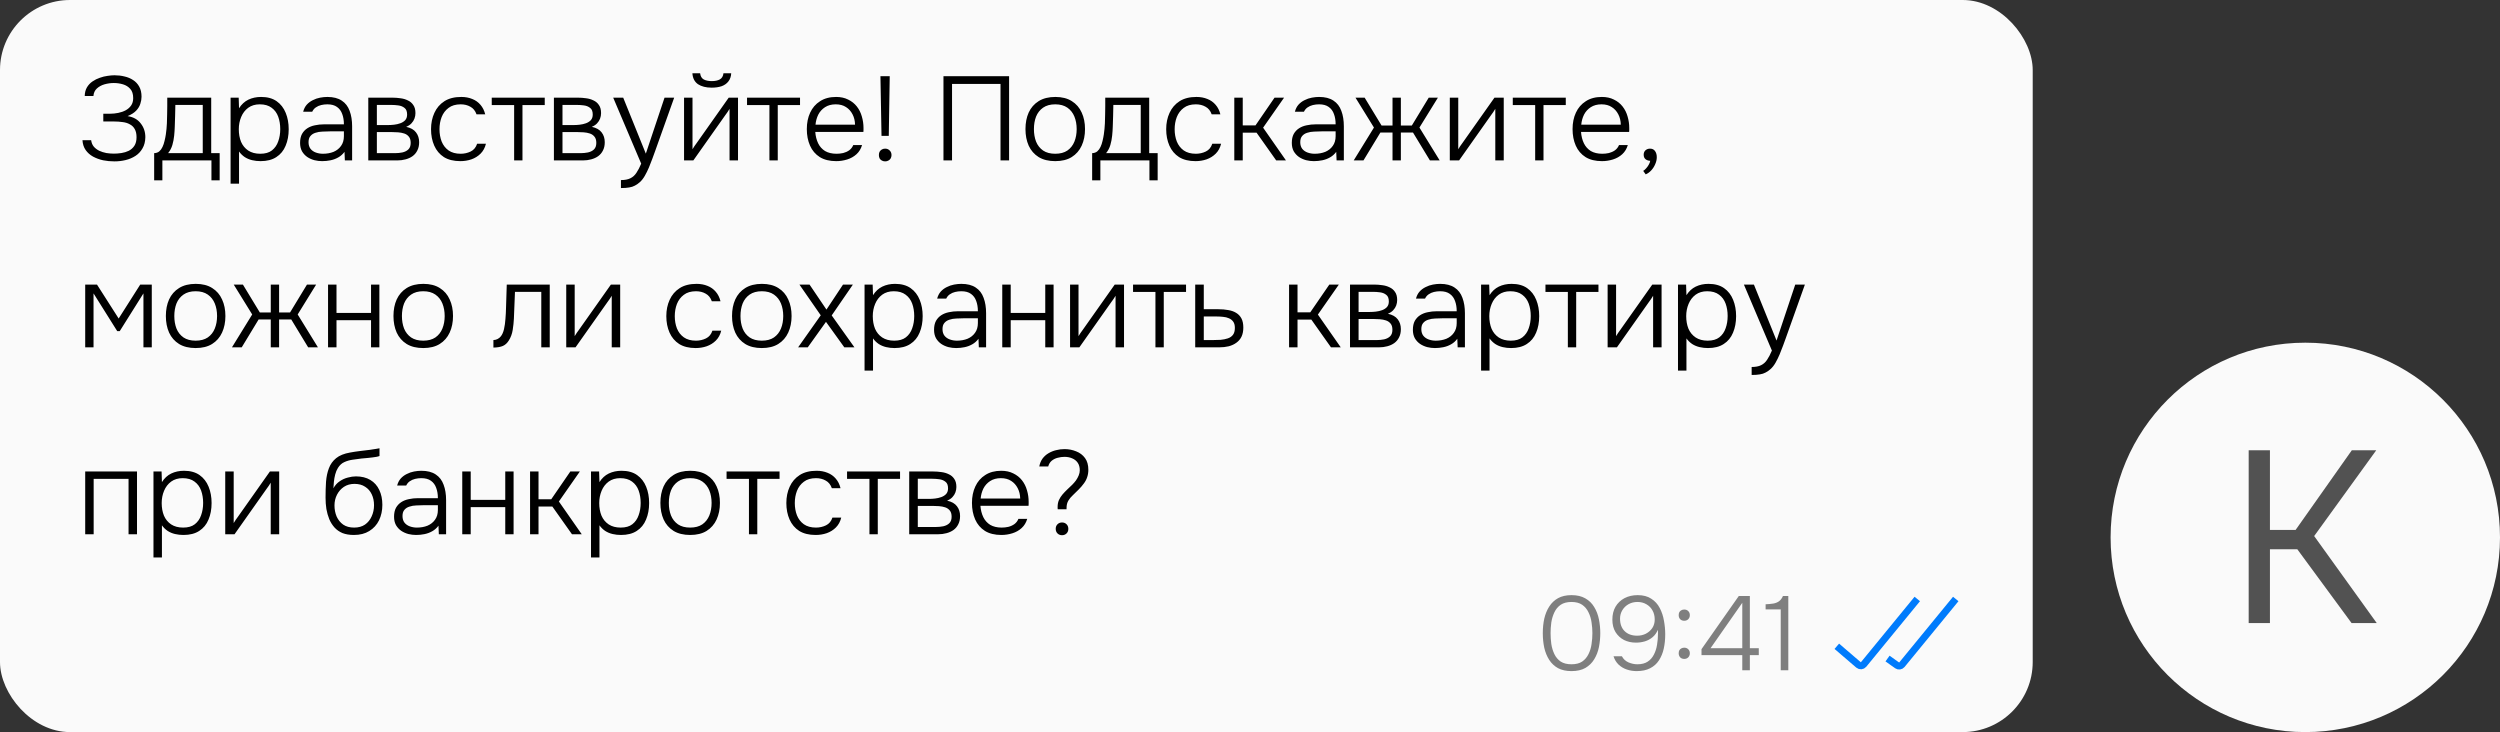
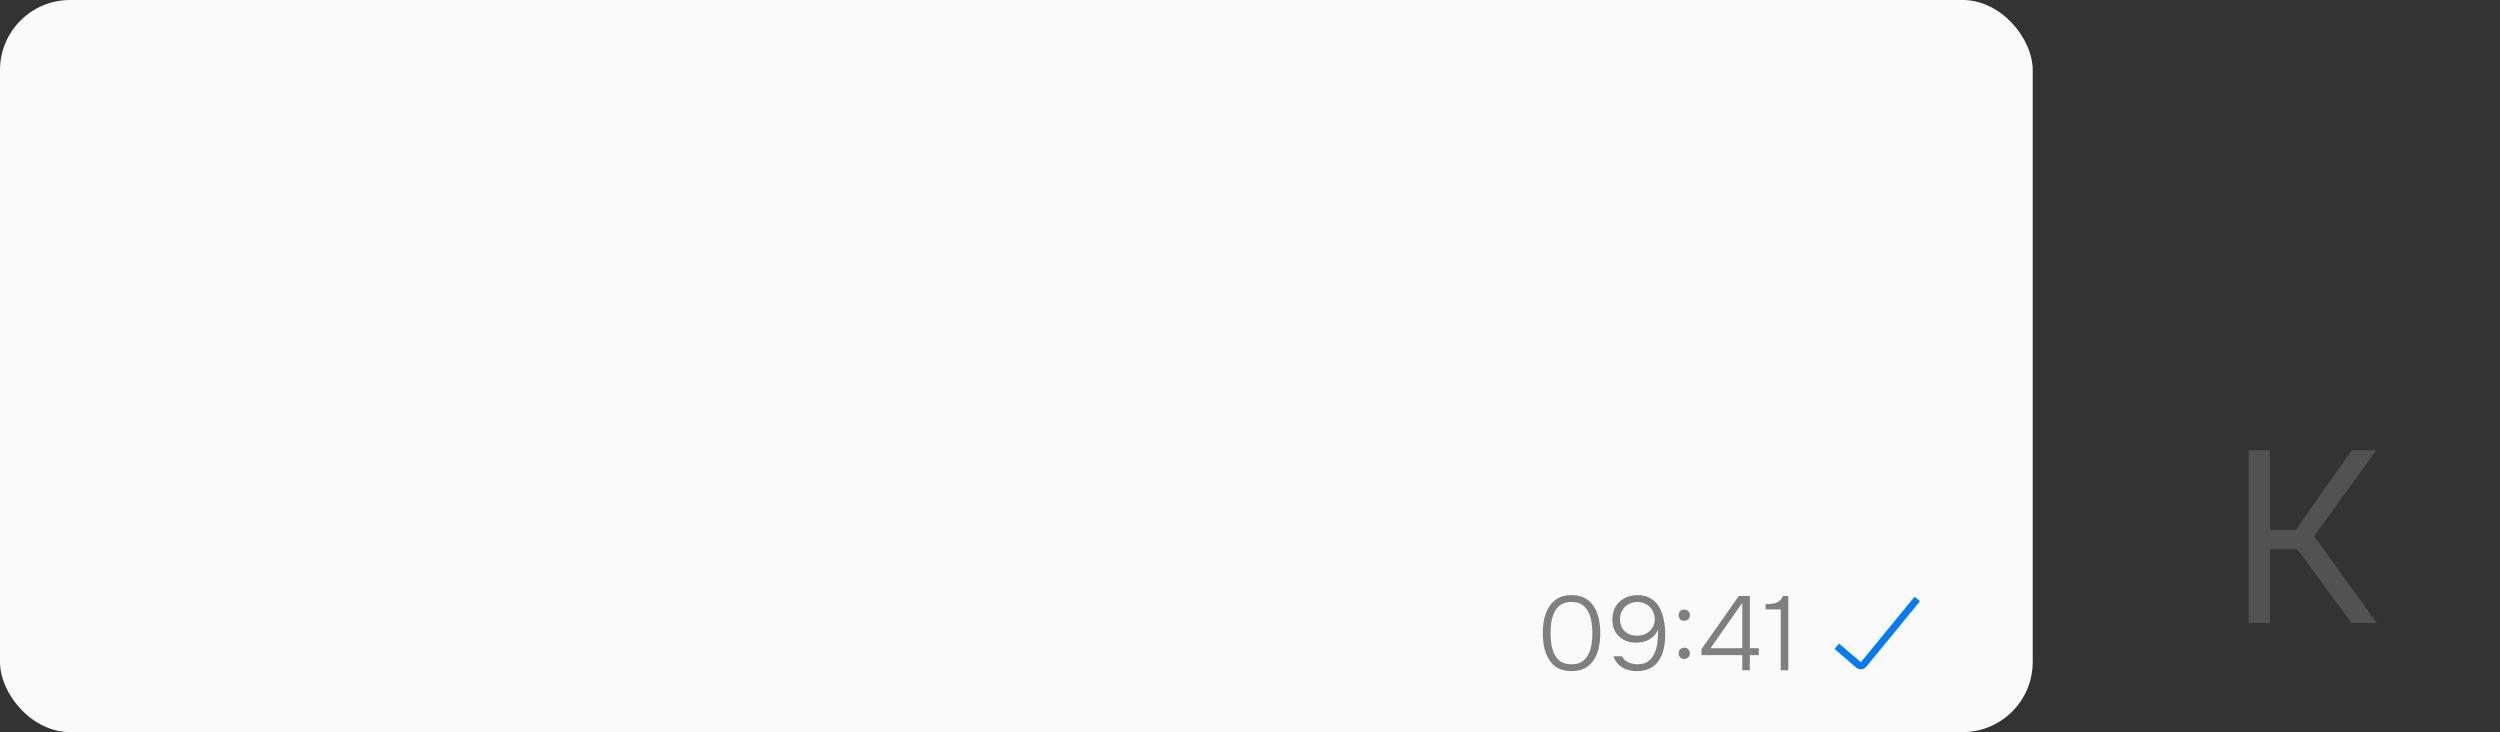
<svg xmlns="http://www.w3.org/2000/svg" width="321" height="94" viewBox="0 0 321 94" fill="none">
  <rect x="0" y="0" width="321" height="94" fill="#333333" stroke="none" />
  <rect width="261" height="94" rx="8.995" fill="#FAFAFA" />
  <path d="M235.845 82.981L238.64 85.38C238.832 85.544 239.121 85.519 239.281 85.324L246.177 76.909" stroke="#007BFC" stroke-width="0.9" />
-   <path d="M242.359 84.555L243.589 85.434C243.782 85.572 244.048 85.537 244.199 85.354L251.119 76.909" stroke="#007BFC" stroke-width="0.9" />
  <path d="M201.779 86.17C201.104 86.17 200.529 86.044 200.052 85.793C199.584 85.532 199.206 85.177 198.918 84.727C198.631 84.277 198.419 83.76 198.284 83.175C198.158 82.581 198.095 81.956 198.095 81.299C198.095 80.643 198.158 80.022 198.284 79.438C198.419 78.853 198.631 78.336 198.918 77.886C199.206 77.427 199.584 77.067 200.052 76.806C200.52 76.546 201.095 76.415 201.779 76.415C202.49 76.415 203.083 76.555 203.56 76.833C204.037 77.103 204.415 77.472 204.693 77.94C204.981 78.408 205.184 78.934 205.301 79.519C205.417 80.094 205.476 80.688 205.476 81.299C205.476 81.911 205.417 82.509 205.301 83.094C205.184 83.67 204.981 84.192 204.693 84.659C204.415 85.118 204.037 85.487 203.56 85.766C203.083 86.035 202.49 86.17 201.779 86.17ZM201.779 85.293C202.346 85.293 202.804 85.177 203.155 84.943C203.506 84.7 203.776 84.38 203.965 83.985C204.163 83.589 204.293 83.157 204.356 82.689C204.428 82.222 204.464 81.758 204.464 81.299C204.464 80.85 204.428 80.391 204.356 79.923C204.293 79.456 204.163 79.024 203.965 78.628C203.776 78.223 203.506 77.899 203.155 77.656C202.804 77.414 202.346 77.292 201.779 77.292C201.212 77.292 200.749 77.414 200.389 77.656C200.038 77.899 199.768 78.223 199.58 78.628C199.391 79.024 199.26 79.456 199.188 79.923C199.125 80.391 199.094 80.85 199.094 81.299C199.094 81.758 199.125 82.222 199.188 82.689C199.26 83.157 199.391 83.589 199.58 83.985C199.768 84.38 200.038 84.7 200.389 84.943C200.749 85.177 201.212 85.293 201.779 85.293ZM210.145 86.17C209.714 86.17 209.295 86.103 208.89 85.968C208.486 85.833 208.13 85.622 207.825 85.334C207.528 85.046 207.312 84.691 207.177 84.268H208.256C208.436 84.619 208.715 84.88 209.093 85.05C209.48 85.213 209.862 85.293 210.24 85.293C210.779 85.293 211.22 85.181 211.562 84.956C211.904 84.731 212.169 84.43 212.358 84.052C212.556 83.674 212.691 83.256 212.763 82.797C212.844 82.329 212.884 81.857 212.884 81.38C212.884 81.317 212.884 81.246 212.884 81.165C212.884 81.075 212.88 80.976 212.871 80.868C212.709 81.255 212.484 81.569 212.196 81.812C211.908 82.055 211.576 82.235 211.198 82.352C210.829 82.46 210.447 82.514 210.051 82.514C209.493 82.514 208.985 82.401 208.526 82.177C208.076 81.943 207.712 81.605 207.433 81.165C207.163 80.724 207.028 80.189 207.028 79.559C207.028 78.92 207.163 78.367 207.433 77.899C207.712 77.432 208.094 77.067 208.58 76.806C209.075 76.546 209.642 76.415 210.28 76.415C210.982 76.415 211.562 76.568 212.021 76.874C212.489 77.171 212.853 77.571 213.114 78.075C213.375 78.57 213.554 79.114 213.653 79.707C213.761 80.292 213.815 80.872 213.815 81.448C213.815 82.105 213.752 82.716 213.626 83.283C213.501 83.85 213.294 84.353 213.006 84.794C212.727 85.226 212.349 85.563 211.872 85.806C211.405 86.049 210.829 86.17 210.145 86.17ZM210.213 81.623C210.618 81.623 210.991 81.538 211.333 81.367C211.674 81.187 211.949 80.944 212.156 80.638C212.363 80.324 212.466 79.959 212.466 79.546C212.466 79.105 212.372 78.718 212.183 78.385C211.994 78.043 211.733 77.778 211.4 77.589C211.067 77.391 210.685 77.292 210.253 77.292C209.83 77.292 209.448 77.387 209.106 77.576C208.774 77.764 208.508 78.021 208.31 78.345C208.112 78.668 208.013 79.033 208.013 79.438C208.013 80.121 208.211 80.656 208.607 81.043C209.003 81.43 209.538 81.623 210.213 81.623ZM216.259 79.707C216.044 79.707 215.868 79.64 215.733 79.505C215.607 79.37 215.544 79.195 215.544 78.979C215.544 78.835 215.571 78.709 215.625 78.601C215.688 78.493 215.774 78.412 215.882 78.358C215.99 78.295 216.116 78.264 216.259 78.264C216.466 78.264 216.637 78.331 216.772 78.466C216.907 78.601 216.975 78.772 216.975 78.979C216.975 79.195 216.907 79.37 216.772 79.505C216.637 79.64 216.466 79.707 216.259 79.707ZM216.259 84.605C216.044 84.605 215.868 84.538 215.733 84.403C215.607 84.259 215.544 84.084 215.544 83.877C215.544 83.733 215.571 83.607 215.625 83.499C215.688 83.391 215.774 83.31 215.882 83.256C215.99 83.193 216.116 83.162 216.259 83.162C216.466 83.162 216.637 83.229 216.772 83.364C216.907 83.499 216.975 83.67 216.975 83.877C216.975 84.084 216.907 84.259 216.772 84.403C216.637 84.538 216.466 84.605 216.259 84.605ZM223.709 86.062V84.12H218.474V83.35L223.264 76.523H224.681V83.229H225.828V84.12H224.681V86.062H223.709ZM219.635 83.229H223.709V77.4L219.635 83.229ZM228.647 86.062V78.25H226.704V77.589C227.091 77.571 227.424 77.54 227.703 77.495C227.991 77.441 228.234 77.342 228.432 77.198C228.638 77.045 228.805 76.82 228.931 76.523H229.619V86.062H228.647Z" fill="#7F7F7F" />
-   <path d="M14.686 20.721C14.197 20.721 13.718 20.675 13.249 20.583C12.78 20.481 12.347 20.323 11.949 20.109C11.562 19.895 11.246 19.615 11.001 19.268C10.756 18.922 10.619 18.498 10.588 17.999H11.704C11.745 18.325 11.857 18.601 12.041 18.825C12.224 19.039 12.459 19.217 12.744 19.36C13.03 19.492 13.336 19.589 13.662 19.651C13.998 19.701 14.319 19.727 14.625 19.727C14.931 19.727 15.252 19.701 15.589 19.651C15.925 19.6 16.241 19.503 16.537 19.36C16.832 19.207 17.072 18.993 17.255 18.718C17.439 18.432 17.531 18.065 17.531 17.617C17.531 17.189 17.454 16.842 17.301 16.577C17.159 16.312 16.95 16.108 16.674 15.965C16.409 15.812 16.098 15.715 15.742 15.675C15.395 15.624 15.023 15.598 14.625 15.598H13.264V14.604H14.105C14.472 14.604 14.829 14.569 15.176 14.497C15.533 14.426 15.854 14.314 16.139 14.161C16.435 13.998 16.669 13.789 16.843 13.534C17.016 13.279 17.102 12.968 17.102 12.601C17.102 12.081 16.975 11.684 16.72 11.408C16.476 11.133 16.165 10.939 15.787 10.827C15.41 10.715 15.018 10.659 14.61 10.659C14.212 10.659 13.815 10.715 13.417 10.827C13.03 10.939 12.704 11.118 12.438 11.362C12.173 11.607 12.026 11.928 11.995 12.326H10.879C10.889 11.887 10.986 11.515 11.169 11.209C11.353 10.904 11.587 10.654 11.873 10.46C12.168 10.256 12.484 10.098 12.821 9.986C13.157 9.864 13.489 9.782 13.815 9.741C14.151 9.69 14.447 9.665 14.702 9.665C15.15 9.665 15.578 9.716 15.986 9.818C16.394 9.91 16.761 10.062 17.087 10.277C17.424 10.491 17.689 10.776 17.882 11.133C18.076 11.48 18.173 11.908 18.173 12.418C18.173 12.713 18.122 13.014 18.02 13.32C17.928 13.626 17.755 13.916 17.5 14.191C17.245 14.467 16.873 14.706 16.384 14.91C17.118 15.022 17.678 15.333 18.066 15.843C18.463 16.342 18.662 16.934 18.662 17.617C18.652 18.177 18.53 18.657 18.295 19.054C18.071 19.452 17.77 19.773 17.393 20.017C17.016 20.262 16.593 20.441 16.124 20.553C15.665 20.665 15.186 20.721 14.686 20.721ZM19.794 23.152V19.666C20.059 19.656 20.278 19.579 20.451 19.436C20.625 19.284 20.762 19.095 20.864 18.871C20.977 18.636 21.063 18.381 21.124 18.106C21.196 17.821 21.252 17.54 21.293 17.265C21.364 16.786 21.41 16.307 21.43 15.828C21.451 15.338 21.461 14.951 21.461 14.665C21.471 14.309 21.476 13.957 21.476 13.61C21.476 13.253 21.476 12.897 21.476 12.54H27.119V19.666H28.204V23.152H27.149V20.599H20.849V23.152H19.794ZM21.583 19.666H26.033V13.473H22.516C22.506 13.901 22.495 14.365 22.485 14.864C22.475 15.364 22.46 15.838 22.439 16.286C22.429 16.633 22.404 17.01 22.363 17.418C22.322 17.826 22.246 18.223 22.134 18.611C22.021 18.998 21.838 19.35 21.583 19.666ZM29.607 23.581V12.54H30.647L30.692 13.901C31.009 13.401 31.406 13.034 31.885 12.8C32.375 12.565 32.92 12.448 33.522 12.448C34.337 12.448 35.005 12.632 35.525 12.999C36.045 13.366 36.432 13.865 36.687 14.497C36.942 15.119 37.069 15.817 37.069 16.592C37.069 17.387 36.937 18.096 36.672 18.718C36.417 19.34 36.019 19.824 35.479 20.171C34.949 20.517 34.276 20.69 33.46 20.69C33.083 20.69 32.721 20.65 32.375 20.568C32.028 20.486 31.712 20.354 31.427 20.171C31.141 19.977 30.896 19.737 30.692 19.452V23.581H29.607ZM33.414 19.742C34.047 19.742 34.546 19.6 34.913 19.314C35.29 19.018 35.56 18.631 35.724 18.152C35.897 17.673 35.983 17.148 35.983 16.577C35.983 15.996 35.897 15.466 35.724 14.986C35.55 14.507 35.27 14.125 34.882 13.84C34.495 13.544 33.985 13.396 33.353 13.396C32.772 13.396 32.278 13.544 31.87 13.84C31.472 14.135 31.172 14.528 30.968 15.017C30.764 15.506 30.662 16.032 30.662 16.592C30.662 17.194 30.759 17.734 30.952 18.213C31.156 18.682 31.462 19.054 31.87 19.329C32.288 19.605 32.803 19.742 33.414 19.742ZM41.359 20.69C41.033 20.69 40.702 20.65 40.365 20.568C40.029 20.476 39.723 20.339 39.448 20.155C39.172 19.962 38.948 19.717 38.775 19.421C38.612 19.115 38.53 18.759 38.53 18.351C38.53 17.892 38.612 17.51 38.775 17.204C38.948 16.898 39.178 16.653 39.463 16.47C39.748 16.286 40.075 16.159 40.442 16.087C40.809 16.006 41.196 15.965 41.604 15.965H44.157C44.157 15.466 44.086 15.027 43.944 14.65C43.811 14.263 43.587 13.957 43.271 13.733C42.965 13.508 42.552 13.396 42.032 13.396C41.757 13.396 41.492 13.427 41.237 13.488C40.982 13.549 40.753 13.651 40.549 13.794C40.355 13.926 40.202 14.11 40.09 14.344H38.928C39.02 13.987 39.172 13.687 39.386 13.442C39.611 13.197 39.871 13.004 40.166 12.861C40.462 12.708 40.773 12.601 41.099 12.54C41.425 12.479 41.736 12.448 42.032 12.448C42.797 12.448 43.413 12.606 43.882 12.922C44.351 13.228 44.688 13.666 44.892 14.237C45.106 14.798 45.213 15.461 45.213 16.225V20.599H44.28L44.234 19.498C44.01 19.803 43.74 20.043 43.423 20.216C43.118 20.39 42.786 20.512 42.43 20.583C42.083 20.655 41.726 20.69 41.359 20.69ZM41.466 19.742C41.966 19.742 42.419 19.661 42.827 19.498C43.235 19.324 43.556 19.069 43.791 18.733C44.035 18.397 44.157 17.979 44.157 17.479V16.867H42.353C42.037 16.867 41.716 16.878 41.39 16.898C41.063 16.908 40.768 16.959 40.503 17.051C40.238 17.133 40.024 17.27 39.861 17.464C39.697 17.647 39.616 17.912 39.616 18.259C39.616 18.606 39.703 18.891 39.876 19.115C40.049 19.329 40.279 19.487 40.564 19.589C40.849 19.691 41.15 19.742 41.466 19.742ZM47.288 20.599V12.54H50.392C50.729 12.54 51.07 12.565 51.417 12.616C51.763 12.657 52.079 12.749 52.365 12.892C52.66 13.024 52.895 13.223 53.068 13.488C53.252 13.743 53.343 14.089 53.343 14.528C53.343 14.762 53.303 14.992 53.221 15.216C53.14 15.44 53.012 15.644 52.839 15.828C52.676 16.011 52.446 16.164 52.151 16.286C52.732 16.409 53.155 16.648 53.42 17.005C53.685 17.352 53.818 17.77 53.818 18.259C53.818 18.667 53.741 19.018 53.588 19.314C53.446 19.61 53.242 19.854 52.977 20.048C52.722 20.232 52.421 20.369 52.074 20.461C51.738 20.553 51.381 20.599 51.004 20.599H47.288ZM48.389 19.666H50.713C51.04 19.666 51.356 19.635 51.661 19.574C51.977 19.503 52.232 19.375 52.426 19.192C52.63 18.998 52.732 18.718 52.732 18.351C52.732 18.004 52.655 17.739 52.502 17.556C52.35 17.362 52.151 17.224 51.906 17.143C51.661 17.061 51.396 17.01 51.111 16.99C50.825 16.969 50.555 16.959 50.3 16.959H48.389V19.666ZM48.389 16.057H49.857C50.081 16.057 50.331 16.042 50.606 16.011C50.882 15.98 51.147 15.919 51.401 15.828C51.656 15.736 51.865 15.603 52.028 15.43C52.191 15.246 52.273 15.007 52.273 14.711C52.273 14.303 52.161 14.018 51.937 13.855C51.723 13.682 51.458 13.575 51.142 13.534C50.836 13.493 50.54 13.473 50.255 13.473H48.389V16.057ZM59.107 20.69C58.261 20.69 57.557 20.517 56.996 20.171C56.446 19.814 56.033 19.324 55.758 18.702C55.483 18.081 55.345 17.377 55.345 16.592C55.345 15.817 55.488 15.119 55.773 14.497C56.059 13.865 56.487 13.366 57.057 12.999C57.628 12.632 58.352 12.448 59.229 12.448C59.749 12.448 60.218 12.535 60.636 12.708C61.054 12.871 61.406 13.121 61.691 13.457C61.976 13.784 62.18 14.191 62.303 14.681H61.186C61.023 14.222 60.758 13.896 60.391 13.702C60.034 13.498 59.621 13.396 59.153 13.396C58.51 13.396 57.99 13.549 57.593 13.855C57.195 14.151 56.9 14.543 56.706 15.032C56.522 15.511 56.431 16.032 56.431 16.592C56.431 17.163 56.522 17.688 56.706 18.167C56.9 18.646 57.195 19.029 57.593 19.314C58.001 19.6 58.52 19.742 59.153 19.742C59.611 19.742 60.039 19.645 60.437 19.452C60.835 19.258 61.11 18.927 61.263 18.458H62.394C62.272 18.968 62.043 19.391 61.706 19.727C61.38 20.053 60.988 20.298 60.529 20.461C60.08 20.614 59.606 20.69 59.107 20.69ZM66.015 20.599V13.488H63.14V12.54H69.945V13.488H67.085V20.599H66.015ZM71.122 20.599V12.54H74.226C74.562 12.54 74.904 12.565 75.251 12.616C75.597 12.657 75.913 12.749 76.199 12.892C76.494 13.024 76.729 13.223 76.902 13.488C77.086 13.743 77.177 14.089 77.177 14.528C77.177 14.762 77.137 14.992 77.055 15.216C76.974 15.44 76.846 15.644 76.673 15.828C76.51 16.011 76.28 16.164 75.985 16.286C76.566 16.409 76.989 16.648 77.254 17.005C77.519 17.352 77.651 17.77 77.651 18.259C77.651 18.667 77.575 19.018 77.422 19.314C77.279 19.61 77.075 19.854 76.81 20.048C76.555 20.232 76.255 20.369 75.908 20.461C75.572 20.553 75.215 20.599 74.838 20.599H71.122ZM72.223 19.666H74.547C74.873 19.666 75.189 19.635 75.495 19.574C75.811 19.503 76.066 19.375 76.26 19.192C76.464 18.998 76.566 18.718 76.566 18.351C76.566 18.004 76.489 17.739 76.336 17.556C76.183 17.362 75.985 17.224 75.74 17.143C75.495 17.061 75.23 17.01 74.945 16.99C74.659 16.969 74.389 16.959 74.134 16.959H72.223V19.666ZM72.223 16.057H73.691C73.915 16.057 74.165 16.042 74.44 16.011C74.715 15.98 74.98 15.919 75.235 15.828C75.49 15.736 75.699 15.603 75.862 15.43C76.025 15.246 76.107 15.007 76.107 14.711C76.107 14.303 75.995 14.018 75.77 13.855C75.556 13.682 75.291 13.575 74.975 13.534C74.669 13.493 74.374 13.473 74.088 13.473H72.223V16.057ZM79.729 24.146V23.122C80.229 23.122 80.631 23.045 80.937 22.892C81.253 22.739 81.513 22.505 81.717 22.189C81.931 21.873 82.135 21.48 82.329 21.012L78.735 12.54H80.02L82.925 19.727L85.326 12.54H86.565L84.133 19.36C84.031 19.656 83.909 19.992 83.766 20.369C83.634 20.736 83.486 21.113 83.323 21.501C83.16 21.888 82.981 22.25 82.787 22.587C82.594 22.923 82.38 23.193 82.145 23.397C81.931 23.591 81.717 23.739 81.503 23.84C81.299 23.953 81.06 24.029 80.784 24.07C80.509 24.121 80.157 24.146 79.729 24.146ZM87.832 20.599V12.54H88.918V19.161C88.989 19.029 89.076 18.891 89.178 18.748C89.29 18.595 89.382 18.468 89.453 18.366L93.567 12.54H94.76V20.599H93.674V13.977C93.592 14.12 93.506 14.258 93.414 14.39C93.322 14.523 93.23 14.65 93.139 14.772L89.025 20.599H87.832ZM91.38 11.255C90.656 11.255 90.07 11.107 89.621 10.812C89.183 10.506 88.944 10.037 88.903 9.405H89.897C89.938 9.782 90.09 10.047 90.356 10.2C90.631 10.343 90.977 10.414 91.395 10.414C91.813 10.414 92.155 10.343 92.42 10.2C92.695 10.047 92.853 9.782 92.894 9.405H93.888C93.868 9.823 93.745 10.175 93.521 10.46C93.307 10.735 93.016 10.939 92.649 11.072C92.282 11.194 91.859 11.255 91.38 11.255ZM98.794 20.599V13.488H95.919V12.54H102.724V13.488H99.864V20.599H98.794ZM107.372 20.69C106.526 20.69 105.822 20.517 105.262 20.171C104.701 19.814 104.283 19.324 104.008 18.702C103.733 18.081 103.595 17.372 103.595 16.577C103.595 15.782 103.738 15.078 104.023 14.467C104.308 13.845 104.732 13.355 105.292 12.999C105.853 12.632 106.541 12.448 107.357 12.448C107.948 12.448 108.463 12.56 108.901 12.784C109.35 12.999 109.722 13.294 110.017 13.671C110.313 14.049 110.527 14.477 110.66 14.956C110.802 15.435 110.874 15.93 110.874 16.439C110.874 16.531 110.874 16.618 110.874 16.699C110.874 16.781 110.869 16.862 110.859 16.944H104.681C104.721 17.484 104.844 17.968 105.048 18.397C105.251 18.815 105.547 19.146 105.935 19.391C106.332 19.625 106.827 19.742 107.418 19.742C107.693 19.742 107.973 19.712 108.259 19.651C108.544 19.579 108.804 19.462 109.039 19.299C109.273 19.125 109.447 18.901 109.559 18.626H110.69C110.548 19.105 110.308 19.498 109.972 19.803C109.635 20.109 109.238 20.334 108.779 20.476C108.32 20.619 107.851 20.69 107.372 20.69ZM104.711 16.011H109.788C109.778 15.511 109.671 15.068 109.467 14.681C109.263 14.283 108.983 13.972 108.626 13.748C108.269 13.513 107.831 13.396 107.311 13.396C106.77 13.396 106.312 13.518 105.935 13.763C105.557 14.008 105.267 14.329 105.063 14.727C104.869 15.124 104.752 15.552 104.711 16.011ZM113.186 17.448L113.048 9.787H114.241L114.119 17.448H113.186ZM113.66 20.721C113.497 20.721 113.354 20.685 113.232 20.614C113.109 20.553 113.013 20.461 112.941 20.339C112.88 20.206 112.849 20.063 112.849 19.91C112.849 19.737 112.88 19.595 112.941 19.482C113.013 19.36 113.109 19.263 113.232 19.192C113.354 19.12 113.497 19.085 113.66 19.085C113.884 19.085 114.073 19.161 114.226 19.314C114.389 19.467 114.47 19.666 114.47 19.91C114.47 20.063 114.435 20.206 114.363 20.339C114.292 20.461 114.195 20.553 114.073 20.614C113.95 20.685 113.813 20.721 113.66 20.721ZM121.141 20.599V9.787H129.567V20.599H128.466V10.781H122.242V20.599H121.141ZM135.493 20.69C134.647 20.69 133.938 20.517 133.367 20.171C132.796 19.814 132.368 19.324 132.083 18.702C131.807 18.081 131.67 17.372 131.67 16.577C131.67 15.771 131.807 15.063 132.083 14.451C132.368 13.829 132.796 13.34 133.367 12.983C133.938 12.627 134.652 12.448 135.508 12.448C136.354 12.448 137.058 12.627 137.618 12.983C138.189 13.34 138.612 13.829 138.888 14.451C139.173 15.063 139.316 15.771 139.316 16.577C139.316 17.372 139.173 18.081 138.888 18.702C138.602 19.324 138.174 19.814 137.603 20.171C137.042 20.517 136.339 20.69 135.493 20.69ZM135.493 19.742C136.125 19.742 136.645 19.605 137.053 19.329C137.46 19.044 137.761 18.662 137.955 18.183C138.148 17.703 138.245 17.168 138.245 16.577C138.245 15.986 138.148 15.45 137.955 14.971C137.761 14.492 137.46 14.11 137.053 13.824C136.645 13.539 136.125 13.396 135.493 13.396C134.861 13.396 134.341 13.539 133.933 13.824C133.525 14.11 133.224 14.492 133.031 14.971C132.847 15.45 132.756 15.986 132.756 16.577C132.756 17.168 132.847 17.703 133.031 18.183C133.224 18.662 133.525 19.044 133.933 19.329C134.341 19.605 134.861 19.742 135.493 19.742ZM140.232 23.152V19.666C140.497 19.656 140.717 19.579 140.89 19.436C141.063 19.284 141.201 19.095 141.303 18.871C141.415 18.636 141.502 18.381 141.563 18.106C141.634 17.821 141.69 17.54 141.731 17.265C141.802 16.786 141.848 16.307 141.869 15.828C141.889 15.338 141.899 14.951 141.899 14.665C141.909 14.309 141.914 13.957 141.914 13.61C141.914 13.253 141.914 12.897 141.914 12.54H147.557V19.666H148.643V23.152H147.588V20.599H141.287V23.152H140.232ZM142.021 19.666H146.471V13.473H142.954C142.944 13.901 142.934 14.365 142.924 14.864C142.913 15.364 142.898 15.838 142.878 16.286C142.868 16.633 142.842 17.01 142.801 17.418C142.761 17.826 142.684 18.223 142.572 18.611C142.46 18.998 142.276 19.35 142.021 19.666ZM153.501 20.69C152.655 20.69 151.951 20.517 151.391 20.171C150.84 19.814 150.427 19.324 150.152 18.702C149.877 18.081 149.739 17.377 149.739 16.592C149.739 15.817 149.882 15.119 150.167 14.497C150.453 13.865 150.881 13.366 151.452 12.999C152.023 12.632 152.747 12.448 153.623 12.448C154.143 12.448 154.612 12.535 155.03 12.708C155.448 12.871 155.8 13.121 156.085 13.457C156.371 13.784 156.575 14.191 156.697 14.681H155.581C155.418 14.222 155.153 13.896 154.786 13.702C154.429 13.498 154.016 13.396 153.547 13.396C152.905 13.396 152.385 13.549 151.987 13.855C151.59 14.151 151.294 14.543 151.1 15.032C150.917 15.511 150.825 16.032 150.825 16.592C150.825 17.163 150.917 17.688 151.1 18.167C151.294 18.646 151.59 19.029 151.987 19.314C152.395 19.6 152.915 19.742 153.547 19.742C154.006 19.742 154.434 19.645 154.831 19.452C155.229 19.258 155.504 18.927 155.657 18.458H156.789C156.666 18.968 156.437 19.391 156.101 19.727C155.774 20.053 155.382 20.298 154.923 20.461C154.475 20.614 154.001 20.69 153.501 20.69ZM158.483 20.599V12.54H159.568V16.103H161.204L163.651 12.54H164.875L162.183 16.393L165.119 20.599H163.865L161.342 17.036H159.568V20.599H158.483ZM168.697 20.69C168.371 20.69 168.039 20.65 167.703 20.568C167.366 20.476 167.061 20.339 166.785 20.155C166.51 19.962 166.286 19.717 166.112 19.421C165.949 19.115 165.868 18.759 165.868 18.351C165.868 17.892 165.949 17.51 166.112 17.204C166.286 16.898 166.515 16.653 166.801 16.47C167.086 16.286 167.412 16.159 167.779 16.087C168.146 16.006 168.534 15.965 168.941 15.965H171.495C171.495 15.466 171.424 15.027 171.281 14.65C171.149 14.263 170.924 13.957 170.608 13.733C170.302 13.508 169.89 13.396 169.37 13.396C169.094 13.396 168.829 13.427 168.574 13.488C168.32 13.549 168.09 13.651 167.886 13.794C167.693 13.926 167.54 14.11 167.428 14.344H166.265C166.357 13.987 166.51 13.687 166.724 13.442C166.948 13.197 167.208 13.004 167.504 12.861C167.8 12.708 168.111 12.601 168.437 12.54C168.763 12.479 169.074 12.448 169.37 12.448C170.134 12.448 170.751 12.606 171.22 12.922C171.689 13.228 172.025 13.666 172.229 14.237C172.443 14.798 172.55 15.461 172.55 16.225V20.599H171.618L171.572 19.498C171.347 19.803 171.077 20.043 170.761 20.216C170.455 20.39 170.124 20.512 169.767 20.583C169.421 20.655 169.064 20.69 168.697 20.69ZM168.804 19.742C169.303 19.742 169.757 19.661 170.165 19.498C170.573 19.324 170.894 19.069 171.128 18.733C171.373 18.397 171.495 17.979 171.495 17.479V16.867H169.691C169.375 16.867 169.054 16.878 168.727 16.898C168.401 16.908 168.105 16.959 167.84 17.051C167.575 17.133 167.361 17.27 167.198 17.464C167.035 17.647 166.953 17.912 166.953 18.259C166.953 18.606 167.04 18.891 167.213 19.115C167.387 19.329 167.616 19.487 167.902 19.589C168.187 19.691 168.488 19.742 168.804 19.742ZM173.815 20.599L176.415 16.378L174.044 12.54H175.222L177.393 16.118H178.8V12.54H179.871V16.118H181.278L183.449 12.54H184.626L182.256 16.378L184.856 20.599H183.602L181.43 17.02H179.871V20.599H178.8V17.02H177.24L175.069 20.599H173.815ZM186.154 20.599V12.54H187.24V19.161C187.311 19.029 187.398 18.891 187.5 18.748C187.612 18.595 187.704 18.468 187.775 18.366L191.889 12.54H193.081V20.599H191.996V13.977C191.914 14.12 191.828 14.258 191.736 14.39C191.644 14.523 191.552 14.65 191.461 14.772L187.347 20.599H186.154ZM197.116 20.599V13.488H194.241V12.54H201.046V13.488H198.186V20.599H197.116ZM205.694 20.69C204.848 20.69 204.144 20.517 203.584 20.171C203.023 19.814 202.605 19.324 202.33 18.702C202.054 18.081 201.917 17.372 201.917 16.577C201.917 15.782 202.06 15.078 202.345 14.467C202.63 13.845 203.053 13.355 203.614 12.999C204.175 12.632 204.863 12.448 205.679 12.448C206.27 12.448 206.785 12.56 207.223 12.784C207.672 12.999 208.044 13.294 208.339 13.671C208.635 14.049 208.849 14.477 208.982 14.956C209.124 15.435 209.196 15.93 209.196 16.439C209.196 16.531 209.196 16.618 209.196 16.699C209.196 16.781 209.191 16.862 209.18 16.944H203.003C203.043 17.484 203.166 17.968 203.37 18.397C203.573 18.815 203.869 19.146 204.256 19.391C204.654 19.625 205.148 19.742 205.74 19.742C206.015 19.742 206.295 19.712 206.581 19.651C206.866 19.579 207.126 19.462 207.361 19.299C207.595 19.125 207.768 18.901 207.881 18.626H209.012C208.869 19.105 208.63 19.498 208.294 19.803C207.957 20.109 207.559 20.334 207.101 20.476C206.642 20.619 206.173 20.69 205.694 20.69ZM203.033 16.011H208.11C208.1 15.511 207.993 15.068 207.789 14.681C207.585 14.283 207.305 13.972 206.948 13.748C206.591 13.513 206.153 13.396 205.633 13.396C205.092 13.396 204.634 13.518 204.256 13.763C203.879 14.008 203.589 14.329 203.385 14.727C203.191 15.124 203.074 15.552 203.033 16.011ZM211.309 22.388L210.988 21.944C211.131 21.853 211.258 21.74 211.37 21.608C211.492 21.475 211.6 21.328 211.691 21.164C211.793 21.001 211.859 20.828 211.89 20.645C211.676 20.645 211.482 20.583 211.309 20.461C211.136 20.328 211.049 20.13 211.049 19.865C211.049 19.63 211.125 19.442 211.278 19.299C211.442 19.156 211.635 19.085 211.859 19.085C212.145 19.085 212.359 19.187 212.502 19.391C212.655 19.595 212.731 19.86 212.731 20.186C212.731 20.481 212.665 20.777 212.532 21.073C212.41 21.368 212.242 21.633 212.028 21.868C211.814 22.102 211.574 22.276 211.309 22.388ZM10.94 44.599V36.54H12.454L15.237 40.898L18.005 36.54H19.488V44.599H18.418V37.671L15.374 42.519H15.053L12.01 37.671V44.599H10.94ZM25.119 44.69C24.273 44.69 23.565 44.517 22.994 44.17C22.423 43.814 21.995 43.324 21.709 42.702C21.434 42.081 21.297 41.372 21.297 40.577C21.297 39.772 21.434 39.063 21.709 38.451C21.995 37.829 22.423 37.34 22.994 36.983C23.565 36.627 24.279 36.448 25.135 36.448C25.981 36.448 26.684 36.627 27.245 36.983C27.816 37.34 28.239 37.829 28.514 38.451C28.8 39.063 28.942 39.772 28.942 40.577C28.942 41.372 28.8 42.081 28.514 42.702C28.229 43.324 27.801 43.814 27.23 44.17C26.669 44.517 25.966 44.69 25.119 44.69ZM25.119 43.742C25.752 43.742 26.271 43.605 26.679 43.329C27.087 43.044 27.388 42.662 27.581 42.182C27.775 41.703 27.872 41.168 27.872 40.577C27.872 39.986 27.775 39.45 27.581 38.971C27.388 38.492 27.087 38.11 26.679 37.824C26.271 37.539 25.752 37.396 25.119 37.396C24.488 37.396 23.968 37.539 23.56 37.824C23.152 38.11 22.851 38.492 22.657 38.971C22.474 39.45 22.382 39.986 22.382 40.577C22.382 41.168 22.474 41.703 22.657 42.182C22.851 42.662 23.152 43.044 23.56 43.329C23.968 43.605 24.488 43.742 25.119 43.742ZM29.782 44.599L32.382 40.378L30.011 36.54H31.189L33.36 40.118H34.767V36.54H35.837V40.118H37.244L39.416 36.54H40.593L38.223 40.378L40.823 44.599H39.569L37.397 41.02H35.837V44.599H34.767V41.02H33.207L31.036 44.599H29.782ZM42.121 44.599V36.54H43.207V40.179H47.641V36.54H48.712V44.599H47.641V41.112H43.207V44.599H42.121ZM54.344 44.69C53.498 44.69 52.79 44.517 52.219 44.17C51.648 43.814 51.22 43.324 50.934 42.702C50.659 42.081 50.521 41.372 50.521 40.577C50.521 39.772 50.659 39.063 50.934 38.451C51.22 37.829 51.648 37.34 52.219 36.983C52.79 36.627 53.503 36.448 54.36 36.448C55.206 36.448 55.909 36.627 56.47 36.983C57.041 37.34 57.464 37.829 57.739 38.451C58.025 39.063 58.167 39.772 58.167 40.577C58.167 41.372 58.025 42.081 57.739 42.702C57.454 43.324 57.026 43.814 56.455 44.17C55.894 44.517 55.191 44.69 54.344 44.69ZM54.344 43.742C54.976 43.742 55.496 43.605 55.904 43.329C56.312 43.044 56.613 42.662 56.806 42.182C57 41.703 57.097 41.168 57.097 40.577C57.097 39.986 57 39.45 56.806 38.971C56.613 38.492 56.312 38.11 55.904 37.824C55.496 37.539 54.976 37.396 54.344 37.396C53.712 37.396 53.192 37.539 52.785 37.824C52.377 38.11 52.076 38.492 51.882 38.971C51.699 39.45 51.607 39.986 51.607 40.577C51.607 41.168 51.699 41.703 51.882 42.182C52.076 42.662 52.377 43.044 52.785 43.329C53.192 43.605 53.712 43.742 54.344 43.742ZM63.354 44.629V43.666C63.558 43.656 63.736 43.61 63.889 43.528C64.052 43.447 64.19 43.334 64.302 43.192C64.486 42.968 64.623 42.657 64.715 42.259C64.807 41.851 64.868 41.413 64.899 40.944C64.939 40.465 64.965 39.98 64.975 39.491C64.995 38.992 65.011 38.497 65.021 38.008C65.041 37.508 65.057 37.019 65.067 36.54H70.587V44.599H69.501V37.473H66.122C66.112 37.86 66.096 38.247 66.076 38.635C66.066 39.012 66.051 39.389 66.03 39.766C66.02 40.144 66.005 40.526 65.984 40.913C65.964 41.362 65.913 41.846 65.831 42.366C65.75 42.876 65.582 43.329 65.327 43.727C65.123 44.053 64.873 44.283 64.577 44.415C64.282 44.548 63.874 44.619 63.354 44.629ZM72.705 44.599V36.54H73.79V43.161C73.862 43.029 73.948 42.891 74.05 42.748C74.162 42.595 74.254 42.468 74.326 42.366L78.439 36.54H79.632V44.599H78.546V37.977C78.465 38.12 78.378 38.258 78.286 38.39C78.195 38.523 78.103 38.65 78.011 38.772L73.897 44.599H72.705ZM89.317 44.69C88.471 44.69 87.767 44.517 87.207 44.17C86.656 43.814 86.243 43.324 85.968 42.702C85.693 42.081 85.555 41.377 85.555 40.592C85.555 39.817 85.698 39.119 85.983 38.497C86.269 37.865 86.697 37.366 87.268 36.999C87.839 36.632 88.563 36.448 89.439 36.448C89.959 36.448 90.428 36.535 90.846 36.708C91.264 36.871 91.616 37.121 91.901 37.457C92.187 37.784 92.391 38.191 92.513 38.681H91.397C91.234 38.222 90.969 37.896 90.602 37.702C90.245 37.498 89.832 37.396 89.363 37.396C88.721 37.396 88.201 37.549 87.803 37.855C87.406 38.151 87.11 38.543 86.916 39.032C86.733 39.511 86.641 40.032 86.641 40.592C86.641 41.163 86.733 41.688 86.916 42.167C87.11 42.646 87.406 43.029 87.803 43.314C88.211 43.6 88.731 43.742 89.363 43.742C89.822 43.742 90.25 43.645 90.647 43.452C91.045 43.258 91.32 42.927 91.473 42.458H92.605C92.483 42.968 92.253 43.391 91.917 43.727C91.59 44.053 91.198 44.298 90.739 44.461C90.291 44.614 89.817 44.69 89.317 44.69ZM97.816 44.69C96.969 44.69 96.261 44.517 95.69 44.17C95.119 43.814 94.691 43.324 94.406 42.702C94.13 42.081 93.993 41.372 93.993 40.577C93.993 39.772 94.13 39.063 94.406 38.451C94.691 37.829 95.119 37.34 95.69 36.983C96.261 36.627 96.975 36.448 97.831 36.448C98.677 36.448 99.38 36.627 99.941 36.983C100.512 37.34 100.935 37.829 101.21 38.451C101.496 39.063 101.639 39.772 101.639 40.577C101.639 41.372 101.496 42.081 101.21 42.702C100.925 43.324 100.497 43.814 99.926 44.17C99.365 44.517 98.662 44.69 97.816 44.69ZM97.816 43.742C98.448 43.742 98.968 43.605 99.375 43.329C99.783 43.044 100.084 42.662 100.278 42.182C100.471 41.703 100.568 41.168 100.568 40.577C100.568 39.986 100.471 39.45 100.278 38.971C100.084 38.492 99.783 38.11 99.375 37.824C98.968 37.539 98.448 37.396 97.816 37.396C97.184 37.396 96.664 37.539 96.256 37.824C95.848 38.11 95.547 38.492 95.354 38.971C95.17 39.45 95.078 39.986 95.078 40.577C95.078 41.168 95.17 41.703 95.354 42.182C95.547 42.662 95.848 43.044 96.256 43.329C96.664 43.605 97.184 43.742 97.816 43.742ZM102.478 44.599L105.383 40.485L102.646 36.54H103.946L106.117 39.751L108.243 36.54H109.512L106.79 40.5L109.711 44.599H108.411L106.056 41.326L103.717 44.599H102.478ZM111.009 47.581V36.54H112.049L112.095 37.901C112.411 37.401 112.808 37.034 113.288 36.8C113.777 36.565 114.322 36.448 114.924 36.448C115.739 36.448 116.407 36.632 116.927 36.999C117.447 37.366 117.834 37.865 118.089 38.497C118.344 39.119 118.471 39.817 118.471 40.592C118.471 41.387 118.339 42.096 118.074 42.718C117.819 43.34 117.421 43.824 116.881 44.17C116.351 44.517 115.678 44.69 114.863 44.69C114.485 44.69 114.123 44.65 113.777 44.568C113.43 44.486 113.114 44.354 112.829 44.17C112.543 43.977 112.299 43.737 112.095 43.452V47.581H111.009ZM114.817 43.742C115.449 43.742 115.948 43.6 116.315 43.314C116.693 43.019 116.963 42.631 117.126 42.152C117.299 41.673 117.386 41.148 117.386 40.577C117.386 39.996 117.299 39.466 117.126 38.986C116.952 38.507 116.672 38.125 116.285 37.84C115.897 37.544 115.388 37.396 114.756 37.396C114.174 37.396 113.68 37.544 113.272 37.84C112.875 38.135 112.574 38.528 112.37 39.017C112.166 39.506 112.064 40.032 112.064 40.592C112.064 41.194 112.161 41.734 112.355 42.213C112.559 42.682 112.864 43.054 113.272 43.329C113.69 43.605 114.205 43.742 114.817 43.742ZM122.761 44.69C122.435 44.69 122.104 44.65 121.767 44.568C121.431 44.476 121.125 44.339 120.85 44.155C120.575 43.962 120.35 43.717 120.177 43.421C120.014 43.115 119.932 42.758 119.932 42.351C119.932 41.892 120.014 41.51 120.177 41.204C120.35 40.898 120.58 40.653 120.865 40.47C121.151 40.286 121.477 40.159 121.844 40.087C122.211 40.006 122.598 39.965 123.006 39.965H125.56C125.56 39.466 125.488 39.027 125.346 38.65C125.213 38.263 124.989 37.957 124.673 37.733C124.367 37.508 123.954 37.396 123.434 37.396C123.159 37.396 122.894 37.427 122.639 37.488C122.384 37.549 122.155 37.651 121.951 37.794C121.757 37.926 121.604 38.11 121.492 38.344H120.33C120.422 37.987 120.575 37.687 120.789 37.442C121.013 37.197 121.273 37.004 121.569 36.861C121.864 36.708 122.175 36.601 122.501 36.54C122.828 36.479 123.139 36.448 123.434 36.448C124.199 36.448 124.816 36.606 125.285 36.922C125.754 37.228 126.09 37.666 126.294 38.237C126.508 38.798 126.615 39.461 126.615 40.225V44.599H125.682L125.636 43.498C125.412 43.803 125.142 44.043 124.826 44.216C124.52 44.39 124.189 44.512 123.832 44.583C123.485 44.655 123.128 44.69 122.761 44.69ZM122.868 43.742C123.368 43.742 123.822 43.661 124.229 43.498C124.637 43.324 124.958 43.069 125.193 42.733C125.438 42.397 125.56 41.979 125.56 41.479V40.867H123.755C123.439 40.867 123.118 40.878 122.792 40.898C122.466 40.908 122.17 40.959 121.905 41.051C121.64 41.133 121.426 41.27 121.263 41.464C121.1 41.647 121.018 41.912 121.018 42.259C121.018 42.606 121.105 42.891 121.278 43.115C121.451 43.329 121.681 43.487 121.966 43.589C122.252 43.691 122.552 43.742 122.868 43.742ZM128.69 44.599V36.54H129.776V40.179H134.211V36.54H135.281V44.599H134.211V41.112H129.776V44.599H128.69ZM137.396 44.599V36.54H138.482V43.161C138.554 43.029 138.64 42.891 138.742 42.748C138.854 42.595 138.946 42.468 139.017 42.366L143.131 36.54H144.324V44.599H143.238V37.977C143.156 38.12 143.07 38.258 142.978 38.39C142.886 38.523 142.794 38.65 142.703 38.772L138.589 44.599H137.396ZM148.358 44.599V37.488H145.483V36.54H152.288V37.488H149.428V44.599H148.358ZM153.465 44.599V36.54H154.566V39.705H156.447C156.895 39.705 157.313 39.741 157.701 39.812C158.088 39.873 158.425 39.991 158.71 40.164C159.006 40.337 159.235 40.577 159.398 40.883C159.561 41.188 159.643 41.581 159.643 42.06C159.643 42.509 159.566 42.896 159.413 43.222C159.261 43.538 159.041 43.798 158.756 44.002C158.481 44.206 158.154 44.359 157.777 44.461C157.4 44.553 156.987 44.599 156.539 44.599H153.465ZM154.566 43.666H155.682C156.039 43.666 156.386 43.656 156.722 43.635C157.058 43.605 157.364 43.544 157.64 43.452C157.925 43.36 158.149 43.207 158.312 42.993C158.476 42.779 158.557 42.483 158.557 42.106C158.557 41.759 158.486 41.489 158.343 41.296C158.2 41.102 158.017 40.959 157.792 40.867C157.568 40.766 157.324 40.704 157.058 40.684C156.793 40.653 156.528 40.638 156.263 40.638H154.566V43.666ZM165.516 44.599V36.54H166.602V40.103H168.238L170.685 36.54H171.908L169.217 40.393L172.153 44.599H170.899L168.376 41.036H166.602V44.599H165.516ZM173.341 44.599V36.54H176.446C176.782 36.54 177.124 36.565 177.47 36.616C177.817 36.657 178.133 36.749 178.418 36.892C178.714 37.024 178.948 37.223 179.122 37.488C179.305 37.743 179.397 38.089 179.397 38.528C179.397 38.762 179.356 38.992 179.275 39.216C179.193 39.44 179.066 39.644 178.892 39.828C178.729 40.011 178.5 40.164 178.204 40.286C178.785 40.409 179.208 40.648 179.473 41.005C179.738 41.352 179.871 41.77 179.871 42.259C179.871 42.667 179.794 43.019 179.642 43.314C179.499 43.61 179.295 43.854 179.03 44.048C178.775 44.232 178.474 44.369 178.128 44.461C177.791 44.553 177.434 44.599 177.057 44.599H173.341ZM174.442 43.666H176.767C177.093 43.666 177.409 43.635 177.715 43.574C178.031 43.503 178.286 43.375 178.479 43.192C178.683 42.998 178.785 42.718 178.785 42.351C178.785 42.004 178.709 41.739 178.556 41.556C178.403 41.362 178.204 41.224 177.959 41.143C177.715 41.061 177.45 41.01 177.164 40.99C176.879 40.969 176.609 40.959 176.354 40.959H174.442V43.666ZM174.442 40.057H175.91C176.135 40.057 176.384 40.042 176.66 40.011C176.935 39.98 177.2 39.919 177.455 39.828C177.71 39.736 177.919 39.603 178.082 39.43C178.245 39.246 178.326 39.007 178.326 38.711C178.326 38.303 178.214 38.018 177.99 37.855C177.776 37.682 177.511 37.575 177.195 37.534C176.889 37.493 176.593 37.473 176.308 37.473H174.442V40.057ZM184.242 44.69C183.916 44.69 183.585 44.65 183.249 44.568C182.912 44.476 182.606 44.339 182.331 44.155C182.056 43.962 181.831 43.717 181.658 43.421C181.495 43.115 181.414 42.758 181.414 42.351C181.414 41.892 181.495 41.51 181.658 41.204C181.831 40.898 182.061 40.653 182.346 40.47C182.632 40.286 182.958 40.159 183.325 40.087C183.692 40.006 184.079 39.965 184.487 39.965H187.041C187.041 39.466 186.97 39.027 186.827 38.65C186.694 38.263 186.47 37.957 186.154 37.733C185.848 37.508 185.435 37.396 184.915 37.396C184.64 37.396 184.375 37.427 184.12 37.488C183.865 37.549 183.636 37.651 183.432 37.794C183.238 37.926 183.085 38.11 182.973 38.344H181.811C181.903 37.987 182.056 37.687 182.27 37.442C182.494 37.197 182.754 37.004 183.05 36.861C183.345 36.708 183.656 36.601 183.983 36.54C184.309 36.479 184.62 36.448 184.915 36.448C185.68 36.448 186.297 36.606 186.766 36.922C187.235 37.228 187.571 37.666 187.775 38.237C187.989 38.798 188.096 39.461 188.096 40.225V44.599H187.163L187.117 43.498C186.893 43.803 186.623 44.043 186.307 44.216C186.001 44.39 185.67 44.512 185.313 44.583C184.966 44.655 184.61 44.69 184.242 44.69ZM184.35 43.742C184.849 43.742 185.303 43.661 185.711 43.498C186.118 43.324 186.439 43.069 186.674 42.733C186.919 42.397 187.041 41.979 187.041 41.479V40.867H185.236C184.92 40.867 184.599 40.878 184.273 40.898C183.947 40.908 183.651 40.959 183.386 41.051C183.121 41.133 182.907 41.27 182.744 41.464C182.581 41.647 182.499 41.912 182.499 42.259C182.499 42.606 182.586 42.891 182.759 43.115C182.932 43.329 183.162 43.487 183.447 43.589C183.733 43.691 184.034 43.742 184.35 43.742ZM190.171 47.581V36.54H191.211L191.257 37.901C191.573 37.401 191.971 37.034 192.45 36.8C192.939 36.565 193.485 36.448 194.086 36.448C194.902 36.448 195.569 36.632 196.089 36.999C196.609 37.366 196.997 37.865 197.251 38.497C197.506 39.119 197.634 39.817 197.634 40.592C197.634 41.387 197.501 42.096 197.236 42.718C196.981 43.34 196.584 43.824 196.043 44.17C195.513 44.517 194.84 44.69 194.025 44.69C193.648 44.69 193.286 44.65 192.939 44.568C192.593 44.486 192.277 44.354 191.991 44.17C191.706 43.977 191.461 43.737 191.257 43.452V47.581H190.171ZM193.979 43.742C194.611 43.742 195.111 43.6 195.478 43.314C195.855 43.019 196.125 42.631 196.288 42.152C196.461 41.673 196.548 41.148 196.548 40.577C196.548 39.996 196.461 39.466 196.288 38.986C196.115 38.507 195.834 38.125 195.447 37.84C195.06 37.544 194.55 37.396 193.918 37.396C193.337 37.396 192.842 37.544 192.435 37.84C192.037 38.135 191.736 38.528 191.532 39.017C191.328 39.506 191.226 40.032 191.226 40.592C191.226 41.194 191.323 41.734 191.517 42.213C191.721 42.682 192.027 43.054 192.435 43.329C192.853 43.605 193.367 43.742 193.979 43.742ZM201.312 44.599V37.488H198.437V36.54H205.242V37.488H202.382V44.599H201.312ZM206.419 44.599V36.54H207.505V43.161C207.576 43.029 207.663 42.891 207.765 42.748C207.877 42.595 207.969 42.468 208.04 42.366L212.153 36.54H213.346V44.599H212.26V37.977C212.179 38.12 212.092 38.258 212 38.39C211.909 38.523 211.817 38.65 211.725 38.772L207.612 44.599H206.419ZM215.454 47.581V36.54H216.494L216.539 37.901C216.855 37.401 217.253 37.034 217.732 36.8C218.222 36.565 218.767 36.448 219.368 36.448C220.184 36.448 220.852 36.632 221.372 36.999C221.892 37.366 222.279 37.865 222.534 38.497C222.789 39.119 222.916 39.817 222.916 40.592C222.916 41.387 222.784 42.096 222.519 42.718C222.264 43.34 221.866 43.824 221.326 44.17C220.796 44.517 220.123 44.69 219.307 44.69C218.93 44.69 218.568 44.65 218.222 44.568C217.875 44.486 217.559 44.354 217.273 44.17C216.988 43.977 216.743 43.737 216.539 43.452V47.581H215.454ZM219.261 43.742C219.893 43.742 220.393 43.6 220.76 43.314C221.137 43.019 221.407 42.631 221.57 42.152C221.744 41.673 221.83 41.148 221.83 40.577C221.83 39.996 221.744 39.466 221.57 38.986C221.397 38.507 221.117 38.125 220.729 37.84C220.342 37.544 219.832 37.396 219.2 37.396C218.619 37.396 218.125 37.544 217.717 37.84C217.319 38.135 217.019 38.528 216.815 39.017C216.611 39.506 216.509 40.032 216.509 40.592C216.509 41.194 216.606 41.734 216.799 42.213C217.003 42.682 217.309 43.054 217.717 43.329C218.135 43.605 218.65 43.742 219.261 43.742ZM224.912 48.146V47.122C225.412 47.122 225.815 47.045 226.12 46.892C226.436 46.739 226.696 46.505 226.9 46.189C227.114 45.873 227.318 45.48 227.512 45.011L223.918 36.54H225.203L228.108 43.727L230.509 36.54H231.748L229.316 43.36C229.214 43.656 229.092 43.992 228.949 44.369C228.817 44.736 228.669 45.114 228.506 45.501C228.343 45.888 228.164 46.25 227.971 46.587C227.777 46.923 227.563 47.193 227.328 47.397C227.114 47.591 226.9 47.739 226.686 47.84C226.482 47.953 226.243 48.029 225.967 48.07C225.692 48.121 225.34 48.146 224.912 48.146ZM10.94 68.599V60.54H17.592V68.599H16.506V61.488H12.026V68.599H10.94ZM19.706 71.581V60.54H20.746L20.792 61.901C21.108 61.401 21.505 61.034 21.984 60.8C22.474 60.565 23.019 60.448 23.621 60.448C24.436 60.448 25.104 60.632 25.624 60.999C26.144 61.366 26.531 61.865 26.786 62.497C27.041 63.119 27.168 63.817 27.168 64.592C27.168 65.387 27.036 66.096 26.771 66.718C26.516 67.34 26.118 67.824 25.578 68.171C25.048 68.517 24.375 68.69 23.559 68.69C23.182 68.69 22.82 68.65 22.474 68.568C22.127 68.487 21.811 68.354 21.526 68.171C21.24 67.977 20.995 67.737 20.792 67.452V71.581H19.706ZM23.514 67.742C24.146 67.742 24.645 67.6 25.012 67.314C25.389 67.019 25.66 66.631 25.823 66.152C25.996 65.673 26.083 65.148 26.083 64.577C26.083 63.996 25.996 63.466 25.823 62.986C25.649 62.507 25.369 62.125 24.982 61.84C24.594 61.544 24.084 61.396 23.452 61.396C22.871 61.396 22.377 61.544 21.969 61.84C21.572 62.135 21.271 62.528 21.067 63.017C20.863 63.506 20.761 64.031 20.761 64.592C20.761 65.194 20.858 65.734 21.052 66.213C21.255 66.682 21.561 67.054 21.969 67.329C22.387 67.605 22.902 67.742 23.514 67.742ZM28.92 68.599V60.54H30.006V67.161C30.077 67.029 30.163 66.891 30.265 66.748C30.378 66.595 30.469 66.468 30.541 66.366L34.654 60.54H35.847V68.599H34.761V61.977C34.68 62.12 34.593 62.258 34.501 62.39C34.41 62.523 34.318 62.65 34.226 62.772L30.113 68.599H28.92ZM45.44 68.69C44.88 68.69 44.39 68.609 43.972 68.446C43.565 68.272 43.223 68.033 42.948 67.727C42.673 67.421 42.448 67.064 42.275 66.657C42.112 66.249 41.989 65.816 41.908 65.357C41.837 64.888 41.801 64.404 41.801 63.904C41.801 63.18 41.821 62.497 41.862 61.855C41.913 61.213 42.035 60.637 42.229 60.127C42.423 59.607 42.734 59.174 43.162 58.827C43.59 58.48 44.181 58.241 44.936 58.108C45.374 58.027 45.807 57.961 46.236 57.91C46.664 57.859 47.087 57.808 47.505 57.757C47.627 57.736 47.755 57.716 47.887 57.696C48.02 57.675 48.157 57.655 48.3 57.634C48.453 57.604 48.596 57.578 48.728 57.558V58.552C48.626 58.593 48.494 58.628 48.331 58.659C48.167 58.679 47.994 58.705 47.811 58.735C47.627 58.756 47.444 58.776 47.26 58.797C47.087 58.807 46.924 58.822 46.771 58.842C46.628 58.853 46.511 58.863 46.419 58.873C46.052 58.914 45.675 58.965 45.288 59.026C44.91 59.077 44.553 59.179 44.217 59.332C43.891 59.474 43.616 59.724 43.391 60.081C43.238 60.326 43.121 60.606 43.04 60.922C42.958 61.238 42.902 61.554 42.871 61.87C42.841 62.176 42.82 62.451 42.81 62.696C43.024 62.309 43.294 62.008 43.621 61.794C43.947 61.569 44.294 61.411 44.66 61.32C45.028 61.218 45.374 61.167 45.7 61.167C46.424 61.167 47.041 61.32 47.551 61.626C48.06 61.931 48.443 62.36 48.698 62.91C48.963 63.461 49.095 64.098 49.095 64.822C49.095 65.556 48.952 66.218 48.667 66.809C48.382 67.391 47.964 67.849 47.413 68.186C46.873 68.522 46.215 68.69 45.44 68.69ZM45.471 67.742C46.022 67.742 46.485 67.615 46.862 67.36C47.24 67.095 47.525 66.743 47.719 66.305C47.923 65.867 48.025 65.387 48.025 64.867C48.025 64.347 47.928 63.884 47.734 63.476C47.541 63.058 47.255 62.732 46.878 62.497C46.511 62.252 46.057 62.13 45.517 62.13C44.997 62.13 44.543 62.258 44.156 62.513C43.779 62.767 43.483 63.104 43.269 63.522C43.055 63.94 42.948 64.398 42.948 64.898C42.948 65.408 43.04 65.882 43.223 66.32C43.417 66.748 43.697 67.095 44.064 67.36C44.441 67.615 44.91 67.742 45.471 67.742ZM53.425 68.69C53.099 68.69 52.768 68.65 52.431 68.568C52.095 68.476 51.789 68.339 51.514 68.155C51.239 67.962 51.014 67.717 50.841 67.421C50.678 67.115 50.596 66.758 50.596 66.351C50.596 65.892 50.678 65.51 50.841 65.204C51.014 64.898 51.244 64.653 51.529 64.47C51.815 64.286 52.141 64.159 52.508 64.088C52.875 64.006 53.262 63.965 53.67 63.965H56.224C56.224 63.466 56.152 63.027 56.01 62.65C55.877 62.263 55.653 61.957 55.337 61.733C55.031 61.508 54.618 61.396 54.098 61.396C53.823 61.396 53.558 61.427 53.303 61.488C53.048 61.549 52.819 61.651 52.615 61.794C52.421 61.926 52.268 62.11 52.156 62.344H50.994C51.086 61.987 51.239 61.687 51.453 61.442C51.677 61.197 51.937 61.004 52.233 60.861C52.528 60.708 52.839 60.601 53.165 60.54C53.492 60.479 53.803 60.448 54.098 60.448C54.863 60.448 55.48 60.606 55.949 60.922C56.417 61.228 56.754 61.666 56.958 62.237C57.172 62.798 57.279 63.461 57.279 64.225V68.599H56.346L56.3 67.498C56.076 67.803 55.806 68.043 55.49 68.216C55.184 68.39 54.853 68.512 54.496 68.583C54.149 68.655 53.792 68.69 53.425 68.69ZM53.532 67.742C54.032 67.742 54.486 67.661 54.893 67.498C55.301 67.324 55.622 67.069 55.857 66.733C56.101 66.397 56.224 65.979 56.224 65.479V64.867H54.419C54.103 64.867 53.782 64.878 53.456 64.898C53.13 64.908 52.834 64.959 52.569 65.051C52.304 65.132 52.09 65.27 51.927 65.464C51.764 65.647 51.682 65.912 51.682 66.259C51.682 66.606 51.769 66.891 51.942 67.115C52.115 67.329 52.345 67.487 52.63 67.589C52.916 67.691 53.216 67.742 53.532 67.742ZM59.354 68.599V60.54H60.44V64.179H64.875V60.54H65.945V68.599H64.875V65.112H60.44V68.599H59.354ZM68.06 68.599V60.54H69.146V64.103H70.782L73.229 60.54H74.452L71.761 64.393L74.697 68.599H73.443L70.92 65.036H69.146V68.599H68.06ZM75.885 71.581V60.54H76.925L76.971 61.901C77.287 61.401 77.685 61.034 78.164 60.8C78.653 60.565 79.199 60.448 79.8 60.448C80.616 60.448 81.284 60.632 81.803 60.999C82.323 61.366 82.711 61.865 82.966 62.497C83.221 63.119 83.348 63.817 83.348 64.592C83.348 65.387 83.215 66.096 82.95 66.718C82.695 67.34 82.298 67.824 81.758 68.171C81.228 68.517 80.555 68.69 79.739 68.69C79.362 68.69 79 68.65 78.653 68.568C78.307 68.487 77.991 68.354 77.705 68.171C77.42 67.977 77.175 67.737 76.971 67.452V71.581H75.885ZM79.693 67.742C80.325 67.742 80.825 67.6 81.192 67.314C81.569 67.019 81.839 66.631 82.002 66.152C82.176 65.673 82.262 65.148 82.262 64.577C82.262 63.996 82.176 63.466 82.002 62.986C81.829 62.507 81.549 62.125 81.161 61.84C80.774 61.544 80.264 61.396 79.632 61.396C79.051 61.396 78.556 61.544 78.149 61.84C77.751 62.135 77.45 62.528 77.246 63.017C77.043 63.506 76.941 64.031 76.941 64.592C76.941 65.194 77.037 65.734 77.231 66.213C77.435 66.682 77.741 67.054 78.149 67.329C78.567 67.605 79.082 67.742 79.693 67.742ZM88.617 68.69C87.77 68.69 87.062 68.517 86.491 68.171C85.92 67.814 85.492 67.324 85.207 66.702C84.931 66.081 84.794 65.372 84.794 64.577C84.794 63.772 84.931 63.063 85.207 62.451C85.492 61.829 85.92 61.34 86.491 60.983C87.062 60.627 87.776 60.448 88.632 60.448C89.478 60.448 90.181 60.627 90.742 60.983C91.313 61.34 91.736 61.829 92.011 62.451C92.297 63.063 92.44 63.772 92.44 64.577C92.44 65.372 92.297 66.081 92.011 66.702C91.726 67.324 91.298 67.814 90.727 68.171C90.166 68.517 89.463 68.69 88.617 68.69ZM88.617 67.742C89.249 67.742 89.769 67.605 90.176 67.329C90.584 67.044 90.885 66.662 91.079 66.183C91.272 65.703 91.369 65.168 91.369 64.577C91.369 63.986 91.272 63.45 91.079 62.971C90.885 62.492 90.584 62.11 90.176 61.824C89.769 61.539 89.249 61.396 88.617 61.396C87.984 61.396 87.465 61.539 87.057 61.824C86.649 62.11 86.348 62.492 86.155 62.971C85.971 63.45 85.879 63.986 85.879 64.577C85.879 65.168 85.971 65.703 86.155 66.183C86.348 66.662 86.649 67.044 87.057 67.329C87.465 67.605 87.984 67.742 88.617 67.742ZM96.165 68.599V61.488H93.291V60.54H100.096V61.488H97.236V68.599H96.165ZM104.728 68.69C103.882 68.69 103.179 68.517 102.618 68.171C102.068 67.814 101.655 67.324 101.379 66.702C101.104 66.081 100.967 65.377 100.967 64.592C100.967 63.817 101.109 63.119 101.395 62.497C101.68 61.865 102.108 61.366 102.679 60.999C103.25 60.632 103.974 60.448 104.851 60.448C105.371 60.448 105.84 60.535 106.258 60.708C106.676 60.871 107.027 61.121 107.313 61.457C107.598 61.784 107.802 62.191 107.924 62.681H106.808C106.645 62.222 106.38 61.896 106.013 61.702C105.656 61.498 105.243 61.396 104.774 61.396C104.132 61.396 103.612 61.549 103.214 61.855C102.817 62.151 102.521 62.543 102.328 63.032C102.144 63.511 102.052 64.031 102.052 64.592C102.052 65.163 102.144 65.688 102.328 66.167C102.521 66.646 102.817 67.029 103.214 67.314C103.622 67.6 104.142 67.742 104.774 67.742C105.233 67.742 105.661 67.645 106.059 67.452C106.456 67.258 106.732 66.927 106.885 66.458H108.016C107.894 66.968 107.664 67.391 107.328 67.727C107.002 68.053 106.609 68.298 106.151 68.461C105.702 68.614 105.228 68.69 104.728 68.69ZM111.637 68.599V61.488H108.762V60.54H115.567V61.488H112.707V68.599H111.637ZM116.743 68.599V60.54H119.848C120.184 60.54 120.526 60.565 120.872 60.616C121.219 60.657 121.535 60.749 121.82 60.892C122.116 61.024 122.351 61.223 122.524 61.488C122.707 61.743 122.799 62.089 122.799 62.528C122.799 62.762 122.758 62.992 122.677 63.216C122.595 63.44 122.468 63.644 122.294 63.828C122.131 64.011 121.902 64.164 121.606 64.286C122.187 64.409 122.61 64.648 122.876 65.005C123.141 65.352 123.273 65.77 123.273 66.259C123.273 66.667 123.197 67.019 123.044 67.314C122.901 67.61 122.697 67.854 122.432 68.048C122.177 68.232 121.876 68.369 121.53 68.461C121.193 68.553 120.837 68.599 120.459 68.599H116.743ZM117.845 67.666H120.169C120.495 67.666 120.811 67.635 121.117 67.574C121.433 67.503 121.688 67.375 121.882 67.192C122.085 66.998 122.187 66.718 122.187 66.351C122.187 66.004 122.111 65.739 121.958 65.556C121.805 65.362 121.606 65.224 121.362 65.143C121.117 65.061 120.852 65.01 120.566 64.99C120.281 64.969 120.011 64.959 119.756 64.959H117.845V67.666ZM117.845 64.057H119.313C119.537 64.057 119.787 64.042 120.062 64.011C120.337 63.98 120.602 63.919 120.857 63.828C121.112 63.736 121.321 63.603 121.484 63.43C121.647 63.246 121.729 63.007 121.729 62.711C121.729 62.303 121.617 62.018 121.392 61.855C121.178 61.682 120.913 61.575 120.597 61.534C120.291 61.493 119.996 61.473 119.71 61.473H117.845V64.057ZM128.577 68.69C127.731 68.69 127.028 68.517 126.467 68.171C125.907 67.814 125.489 67.324 125.213 66.702C124.938 66.081 124.8 65.372 124.8 64.577C124.8 63.782 124.943 63.078 125.229 62.467C125.514 61.845 125.937 61.355 126.498 60.999C127.058 60.632 127.747 60.448 128.562 60.448C129.153 60.448 129.668 60.56 130.107 60.785C130.555 60.999 130.927 61.294 131.223 61.671C131.519 62.049 131.733 62.477 131.865 62.956C132.008 63.435 132.079 63.929 132.079 64.439C132.079 64.531 132.079 64.618 132.079 64.699C132.079 64.781 132.074 64.862 132.064 64.944H125.886C125.927 65.484 126.049 65.968 126.253 66.397C126.457 66.815 126.753 67.146 127.14 67.391C127.538 67.625 128.032 67.742 128.623 67.742C128.899 67.742 129.179 67.712 129.464 67.65C129.75 67.579 130.01 67.462 130.244 67.299C130.479 67.126 130.652 66.901 130.764 66.626H131.896C131.753 67.105 131.514 67.498 131.177 67.803C130.841 68.109 130.443 68.334 129.984 68.476C129.526 68.619 129.057 68.69 128.577 68.69ZM125.917 64.011H130.994C130.983 63.511 130.876 63.068 130.672 62.681C130.469 62.283 130.188 61.972 129.831 61.748C129.475 61.513 129.036 61.396 128.516 61.396C127.976 61.396 127.517 61.519 127.14 61.763C126.763 62.008 126.472 62.329 126.268 62.727C126.075 63.124 125.957 63.552 125.917 64.011ZM135.814 65.387C135.803 65.336 135.798 65.29 135.798 65.25C135.798 65.199 135.798 65.148 135.798 65.097C135.798 64.76 135.854 64.465 135.966 64.21C136.089 63.945 136.242 63.705 136.425 63.491C136.619 63.267 136.823 63.053 137.037 62.849C137.261 62.645 137.475 62.441 137.679 62.237C137.852 62.064 138.01 61.88 138.153 61.687C138.296 61.483 138.413 61.269 138.505 61.044C138.597 60.82 138.643 60.601 138.643 60.387C138.643 59.999 138.556 59.678 138.383 59.423C138.209 59.169 137.975 58.98 137.679 58.858C137.383 58.725 137.052 58.659 136.685 58.659C136.39 58.659 136.094 58.7 135.798 58.781C135.513 58.853 135.258 58.98 135.034 59.164C134.82 59.347 134.672 59.592 134.59 59.898H133.443C133.515 59.51 133.652 59.174 133.856 58.888C134.07 58.603 134.325 58.373 134.621 58.2C134.927 58.017 135.253 57.884 135.599 57.803C135.956 57.711 136.318 57.665 136.685 57.665C137.215 57.665 137.715 57.762 138.184 57.956C138.653 58.139 139.03 58.424 139.315 58.812C139.601 59.199 139.744 59.704 139.744 60.326C139.744 60.662 139.693 60.978 139.591 61.274C139.499 61.559 139.356 61.829 139.162 62.084C138.979 62.339 138.76 62.594 138.505 62.849C138.25 63.114 138 63.359 137.756 63.583C137.521 63.797 137.327 64.031 137.174 64.286C137.022 64.541 136.945 64.857 136.945 65.234C136.945 65.255 136.945 65.28 136.945 65.311C136.945 65.331 136.945 65.357 136.945 65.387H135.814ZM136.364 68.721C136.13 68.721 135.936 68.644 135.783 68.492C135.63 68.339 135.554 68.14 135.554 67.895C135.554 67.661 135.63 67.467 135.783 67.314C135.936 67.161 136.13 67.085 136.364 67.085C136.599 67.085 136.792 67.161 136.945 67.314C137.098 67.467 137.174 67.666 137.174 67.91C137.174 68.145 137.098 68.339 136.945 68.492C136.792 68.644 136.599 68.721 136.364 68.721Z" fill="black" />
-   <circle cx="296" cy="69" r="25" fill="#FAFAFA" />
  <path d="M291.46 80H288.73V57.816H291.46V68.045H294.754L301.971 57.816H305.109L297.139 68.83L305.172 80H301.94L294.974 70.524H291.46V80Z" fill="#525252" />
</svg>